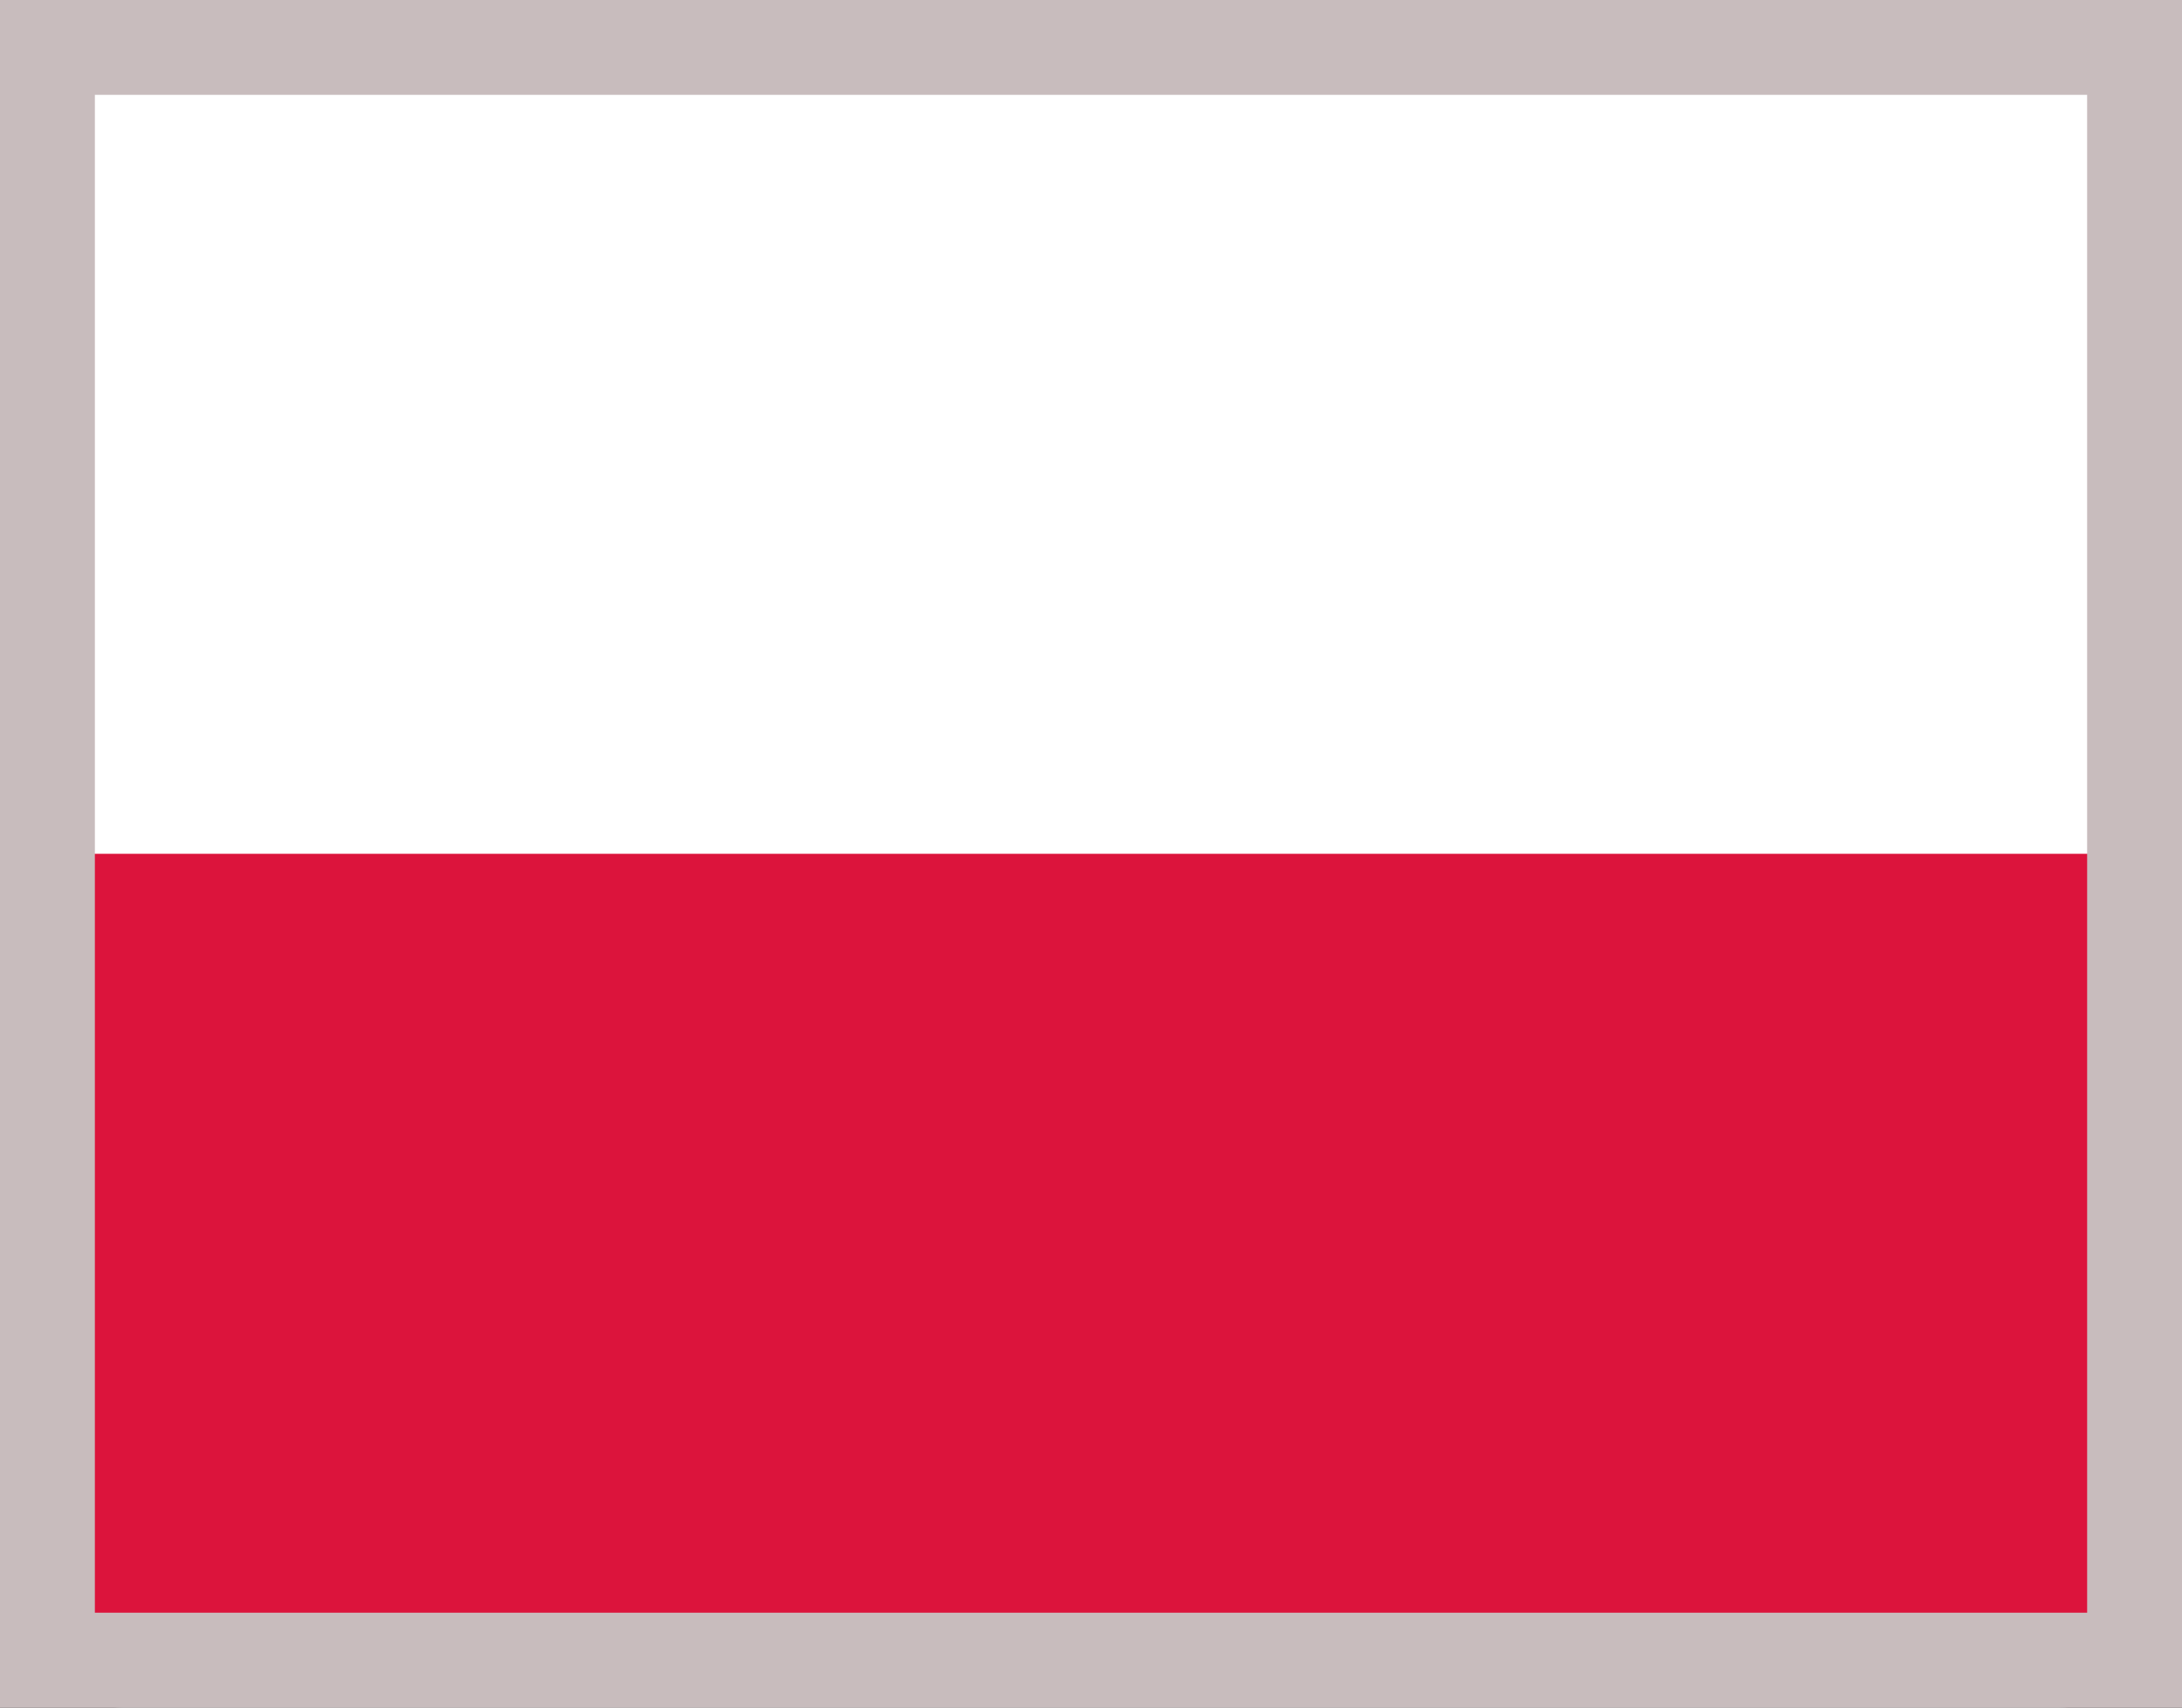
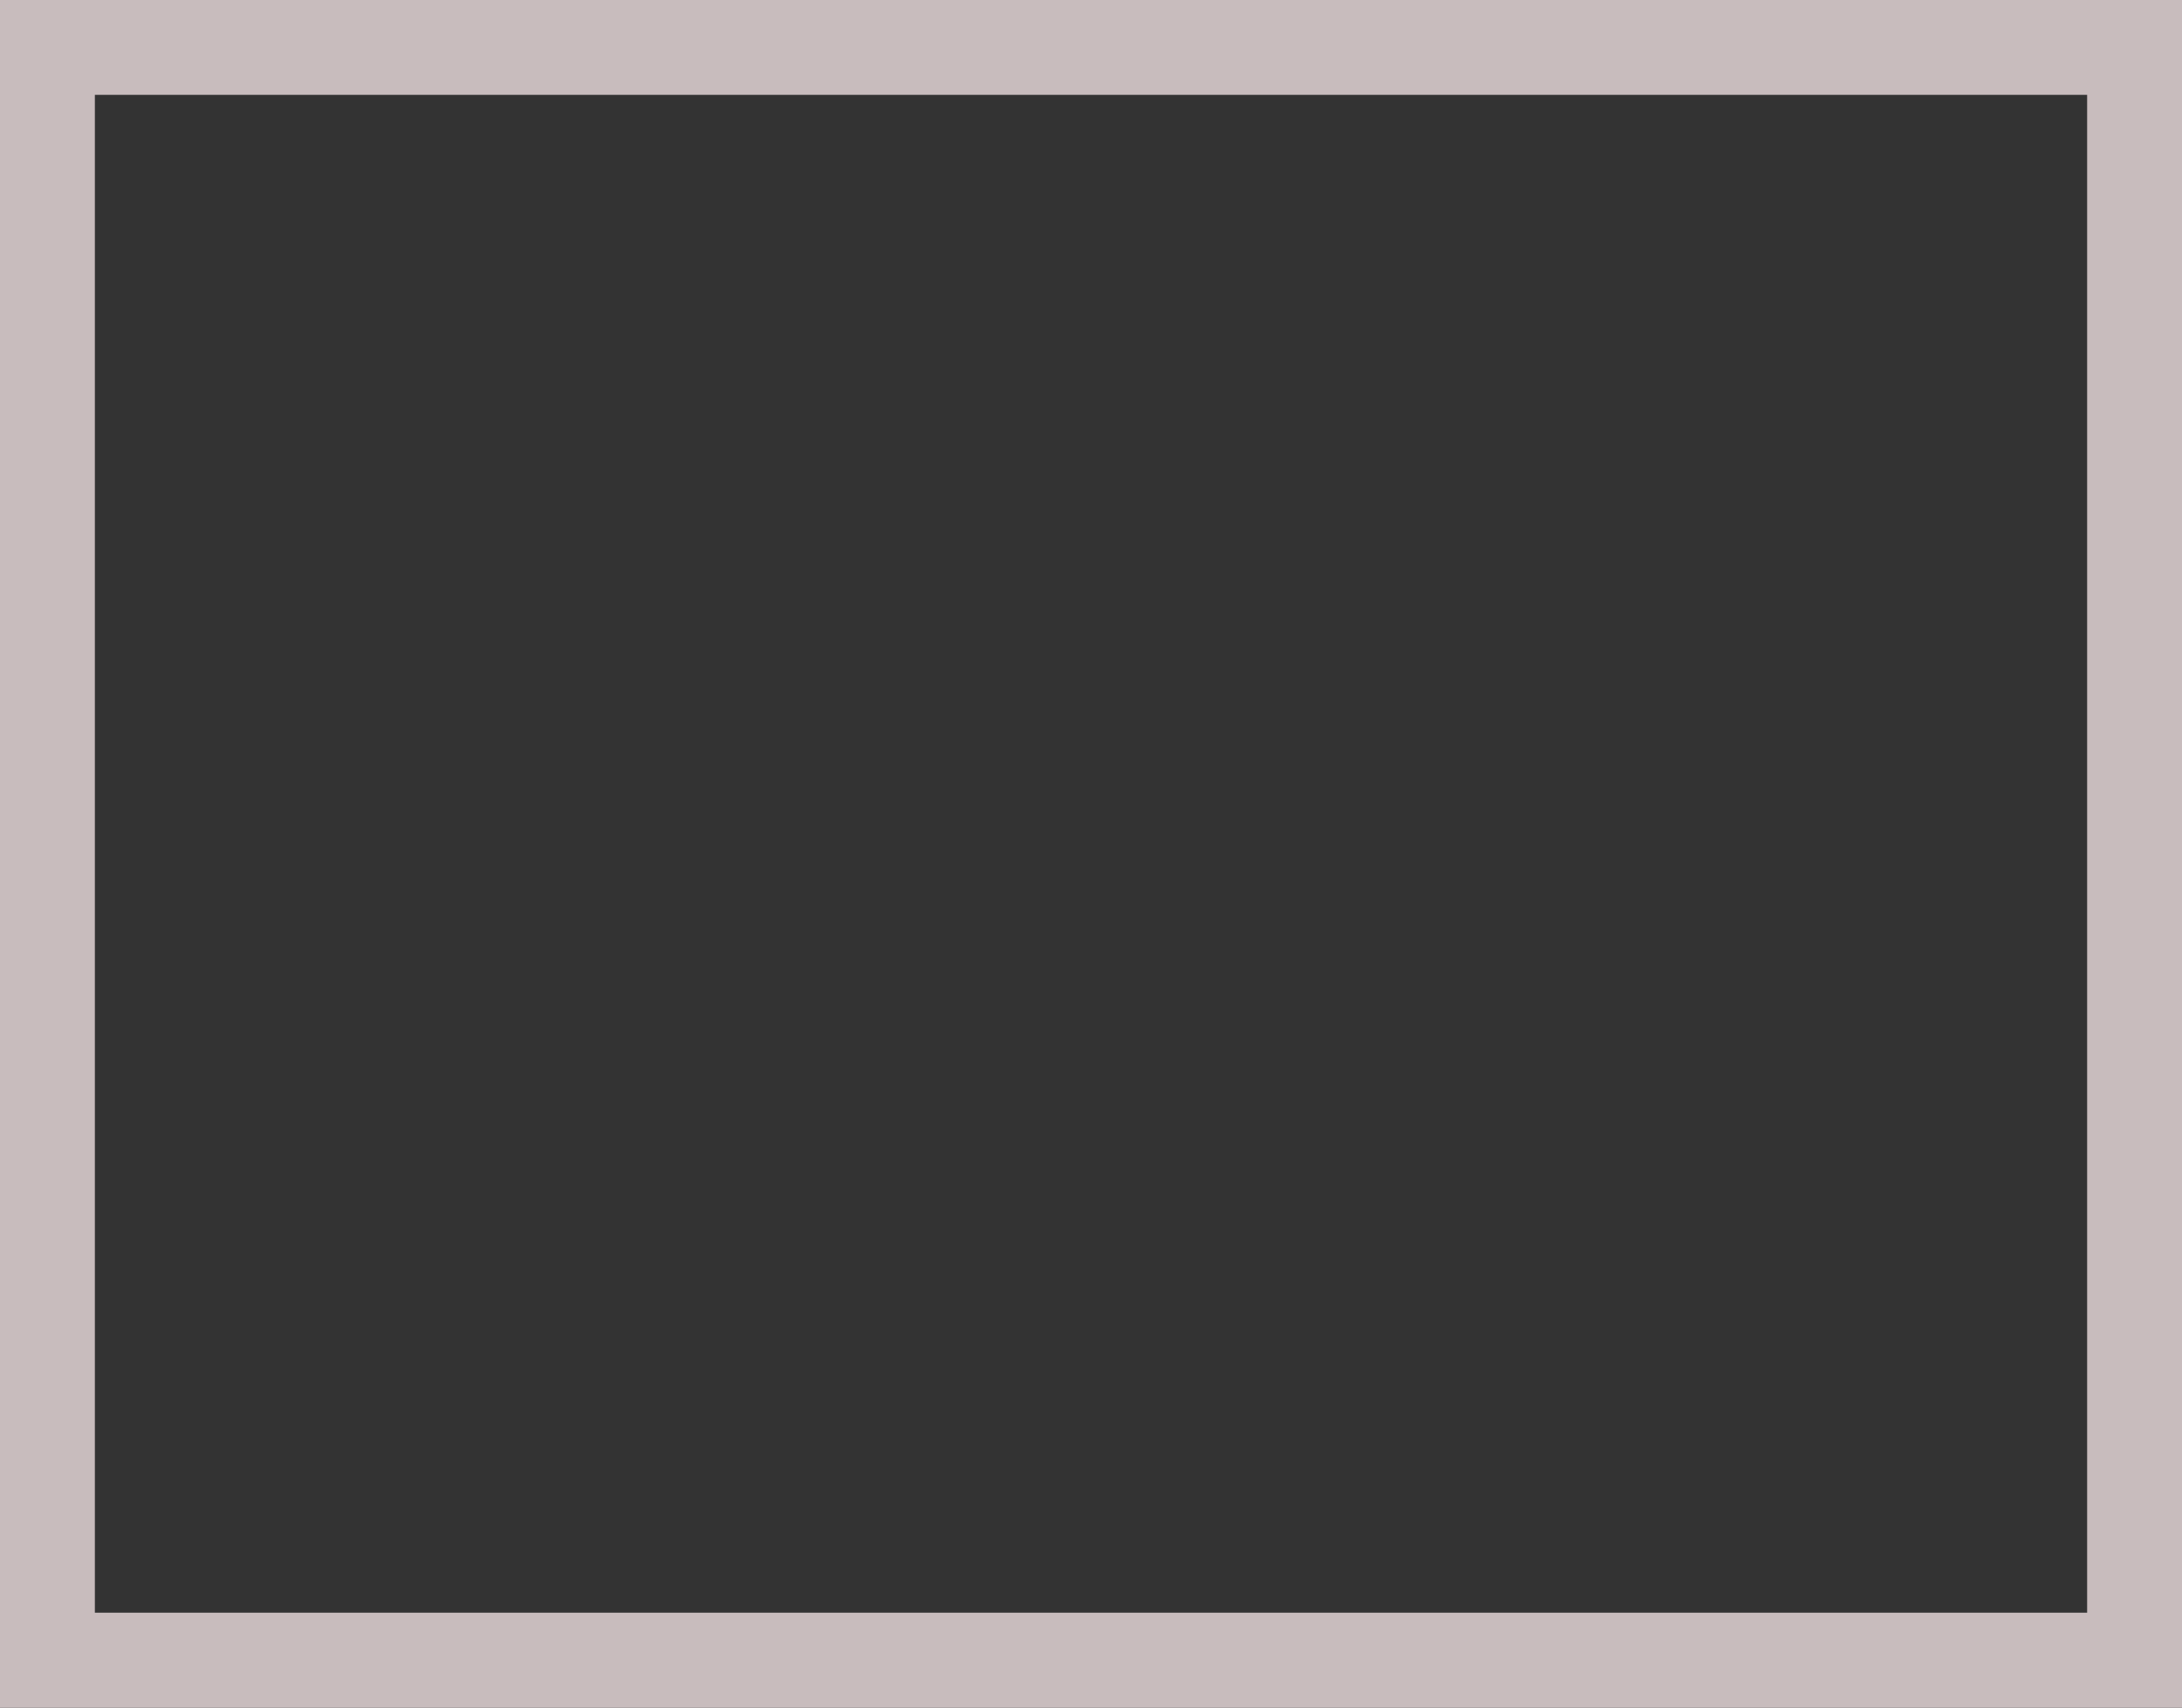
<svg xmlns="http://www.w3.org/2000/svg" width="23" height="18" viewBox="0 0 23 18" fill="none">
  <rect x="0" y="0" width="23" height="18" fill="#333333" stroke="none" />
  <g clip-path="url(#clip0_3221_20167)">
-     <path d="M1.304 0.05H21.696C22.389 0.05 22.955 0.686 22.955 1.465V16.535C22.955 17.312 22.389 17.95 21.696 17.95H1.304C0.611 17.95 0.045 17.312 0.045 16.535V1.465C0.045 0.686 0.611 0.05 1.304 0.05Z" fill="white" />
-     <path d="M0.045 9H22.955V16.535C22.955 17.312 22.389 17.95 21.696 17.95H1.304C0.611 17.95 0.045 17.312 0.045 16.535V9Z" fill="#DC143C" />
-     <path d="M1.304 0H21.696C22.055 0 22.381 0.165 22.617 0.43C22.738 0.566 22.835 0.727 22.901 0.904C22.966 1.082 23 1.272 23 1.465V16.535C23 16.938 22.853 17.303 22.617 17.569C22.381 17.834 22.055 18 21.696 18H1.304C0.946 18 0.619 17.834 0.383 17.569C0.262 17.433 0.165 17.272 0.1 17.095C0.034 16.918 9.5523e-05 16.727 0 16.535L0 1.465C0 1.061 0.147 0.695 0.383 0.43C0.619 0.165 0.946 0 1.304 0ZM21.696 0.101H1.304C0.969 0.101 0.666 0.254 0.447 0.502C0.334 0.628 0.244 0.778 0.182 0.943C0.121 1.108 0.09 1.286 0.09 1.465V16.535C0.09 16.91 0.226 17.251 0.447 17.498C0.666 17.746 0.969 17.899 1.304 17.899H21.696C22.031 17.899 22.334 17.746 22.555 17.498C22.774 17.251 22.91 16.91 22.91 16.535V1.465C22.91 1.09 22.774 0.748 22.553 0.502C22.441 0.374 22.308 0.274 22.16 0.205C22.013 0.136 21.855 0.1 21.696 0.101Z" fill="#CCCCCC" />
-   </g>
+     </g>
  <rect x="0.5" y="0.5" width="22" height="17" stroke="#C8BCBD" />
  <defs>
    <clipPath id="clip0_3221_20167">
-       <rect width="23" height="18" fill="white" />
-     </clipPath>
+       </clipPath>
  </defs>
</svg>